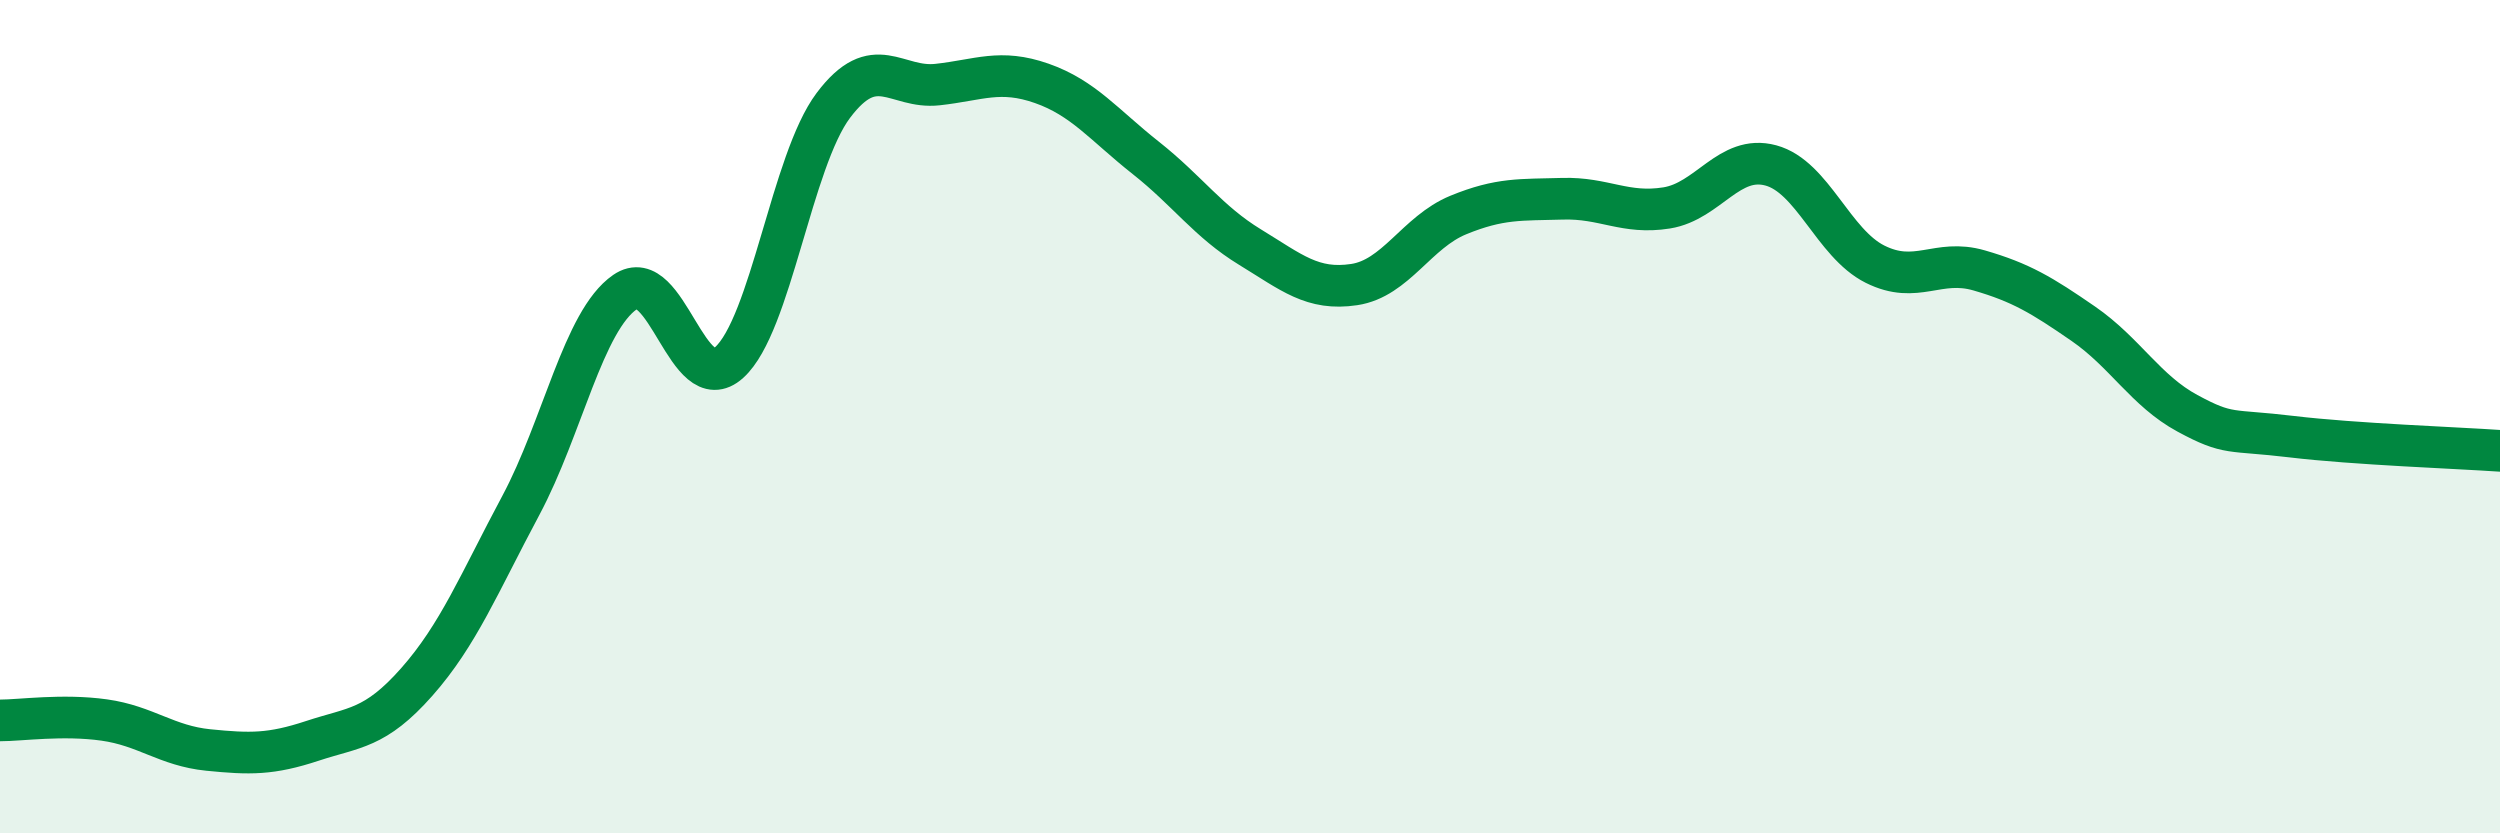
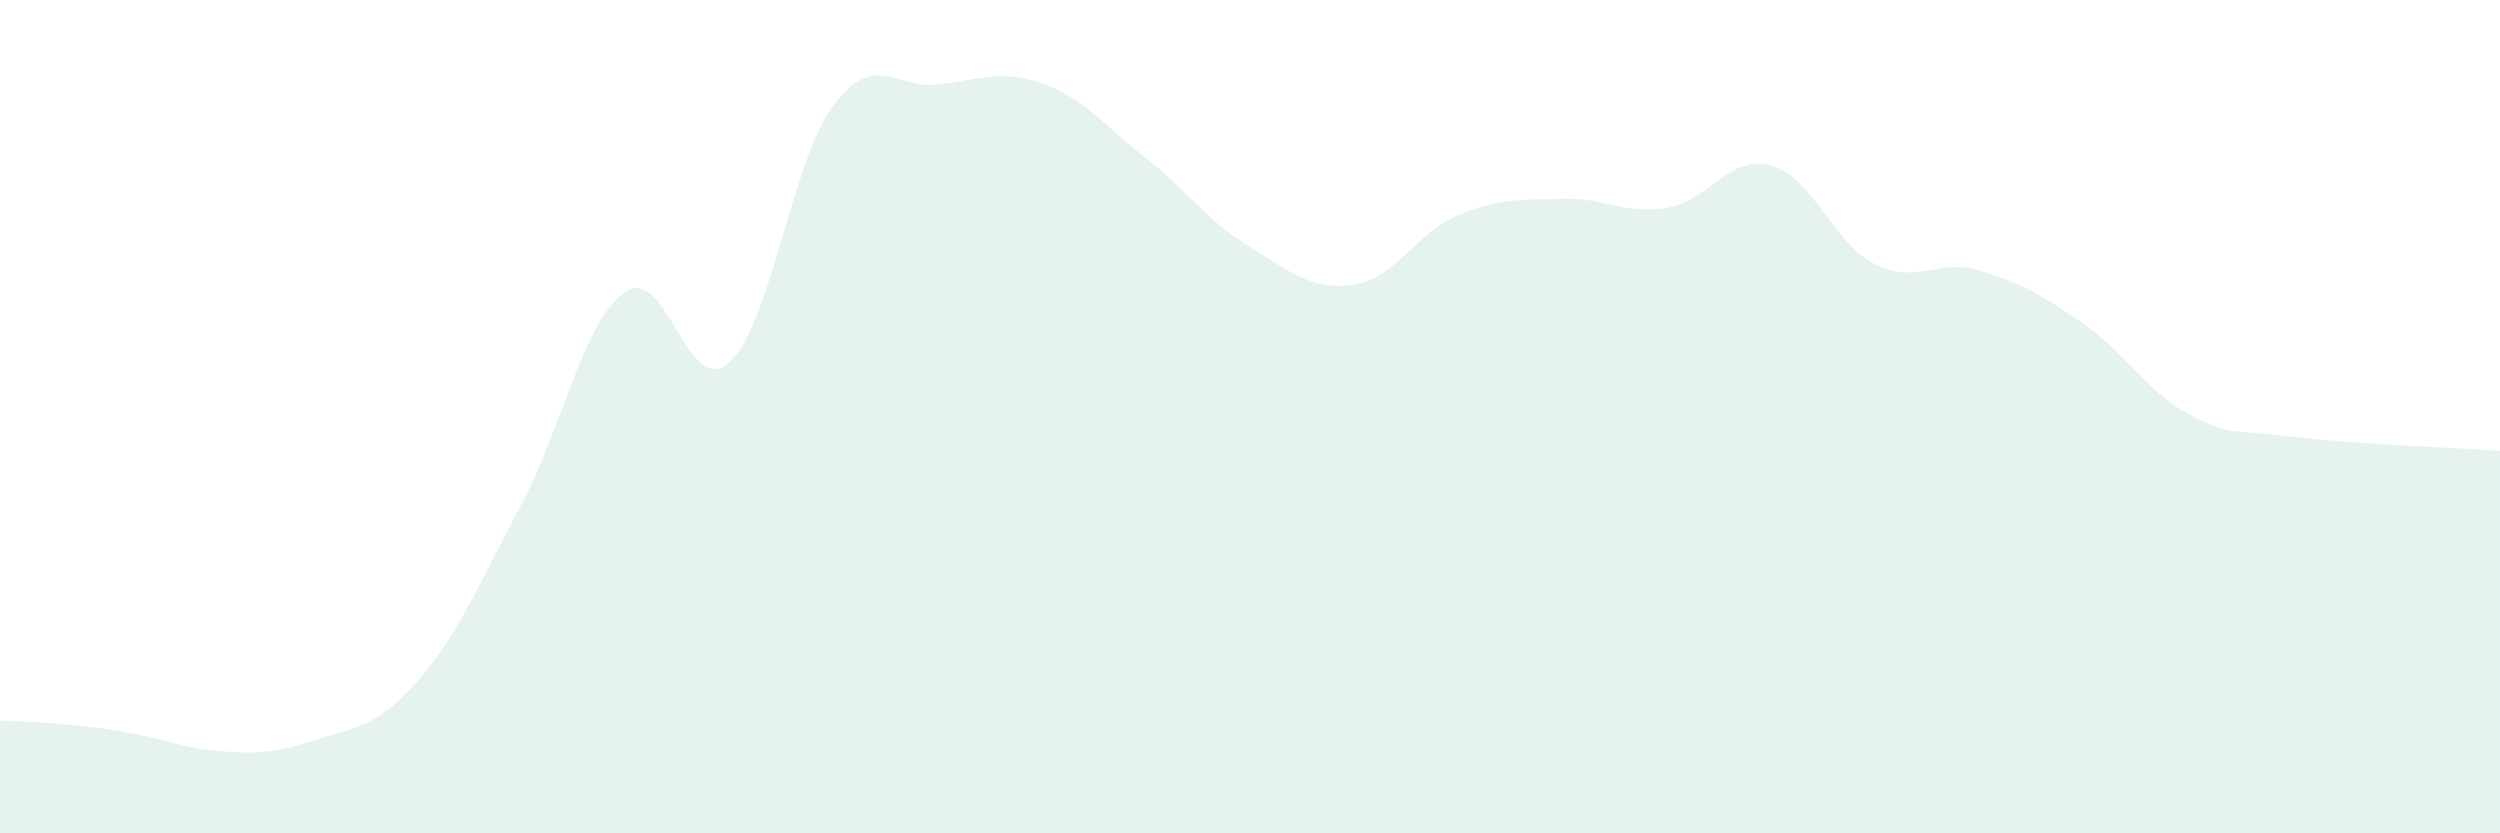
<svg xmlns="http://www.w3.org/2000/svg" width="60" height="20" viewBox="0 0 60 20">
-   <path d="M 0,17.29 C 0.5,17.29 1.5,17.14 2.5,17.28 C 3.5,17.42 4,17.9 5,18 C 6,18.1 6.5,18.11 7.5,17.78 C 8.5,17.45 9,17.5 10,16.37 C 11,15.24 11.5,14 12.5,12.13 C 13.5,10.26 14,7.7 15,7.01 C 16,6.32 16.5,9.6 17.5,8.7 C 18.5,7.8 19,3.86 20,2.53 C 21,1.2 21.5,2.14 22.5,2.03 C 23.5,1.92 24,1.65 25,2 C 26,2.35 26.5,3 27.5,3.79 C 28.5,4.58 29,5.32 30,5.93 C 31,6.54 31.5,6.98 32.5,6.83 C 33.5,6.68 34,5.57 35,5.16 C 36,4.75 36.5,4.8 37.5,4.77 C 38.5,4.74 39,5.15 40,4.99 C 41,4.83 41.5,3.7 42.5,3.97 C 43.5,4.24 44,5.84 45,6.34 C 46,6.84 46.5,6.2 47.5,6.49 C 48.5,6.78 49,7.08 50,7.77 C 51,8.46 51.5,9.38 52.5,9.92 C 53.5,10.46 53.5,10.3 55,10.48 C 56.5,10.66 59,10.75 60,10.82L60 20L0 20Z" fill="#008740" opacity="0.1" stroke-linecap="round" stroke-linejoin="round" />
-   <path d="M 0,17.29 C 0.5,17.29 1.5,17.14 2.5,17.28 C 3.5,17.42 4,17.9 5,18 C 6,18.1 6.5,18.11 7.5,17.78 C 8.5,17.45 9,17.5 10,16.37 C 11,15.24 11.5,14 12.5,12.13 C 13.5,10.26 14,7.7 15,7.01 C 16,6.32 16.5,9.6 17.5,8.7 C 18.5,7.8 19,3.86 20,2.53 C 21,1.2 21.5,2.14 22.5,2.03 C 23.5,1.92 24,1.65 25,2 C 26,2.35 26.5,3 27.5,3.79 C 28.5,4.58 29,5.32 30,5.93 C 31,6.54 31.5,6.98 32.5,6.83 C 33.5,6.68 34,5.57 35,5.16 C 36,4.75 36.5,4.8 37.5,4.77 C 38.5,4.74 39,5.15 40,4.99 C 41,4.83 41.5,3.7 42.5,3.97 C 43.5,4.24 44,5.84 45,6.34 C 46,6.84 46.5,6.2 47.5,6.49 C 48.5,6.78 49,7.08 50,7.77 C 51,8.46 51.5,9.38 52.5,9.92 C 53.5,10.46 53.5,10.3 55,10.48 C 56.5,10.66 59,10.75 60,10.82" stroke="#008740" stroke-width="1" fill="none" stroke-linecap="round" stroke-linejoin="round" />
+   <path d="M 0,17.29 C 3.5,17.42 4,17.9 5,18 C 6,18.1 6.5,18.11 7.5,17.78 C 8.5,17.45 9,17.5 10,16.37 C 11,15.24 11.5,14 12.5,12.13 C 13.5,10.26 14,7.7 15,7.01 C 16,6.32 16.5,9.6 17.5,8.7 C 18.5,7.8 19,3.86 20,2.53 C 21,1.2 21.5,2.14 22.5,2.03 C 23.5,1.92 24,1.65 25,2 C 26,2.35 26.5,3 27.5,3.79 C 28.5,4.58 29,5.32 30,5.93 C 31,6.54 31.5,6.98 32.5,6.83 C 33.5,6.68 34,5.57 35,5.16 C 36,4.75 36.5,4.8 37.5,4.77 C 38.5,4.74 39,5.15 40,4.99 C 41,4.83 41.5,3.7 42.5,3.97 C 43.5,4.24 44,5.84 45,6.34 C 46,6.84 46.5,6.2 47.5,6.49 C 48.5,6.78 49,7.08 50,7.77 C 51,8.46 51.5,9.38 52.5,9.92 C 53.5,10.46 53.5,10.3 55,10.48 C 56.5,10.66 59,10.75 60,10.82L60 20L0 20Z" fill="#008740" opacity="0.1" stroke-linecap="round" stroke-linejoin="round" />
</svg>